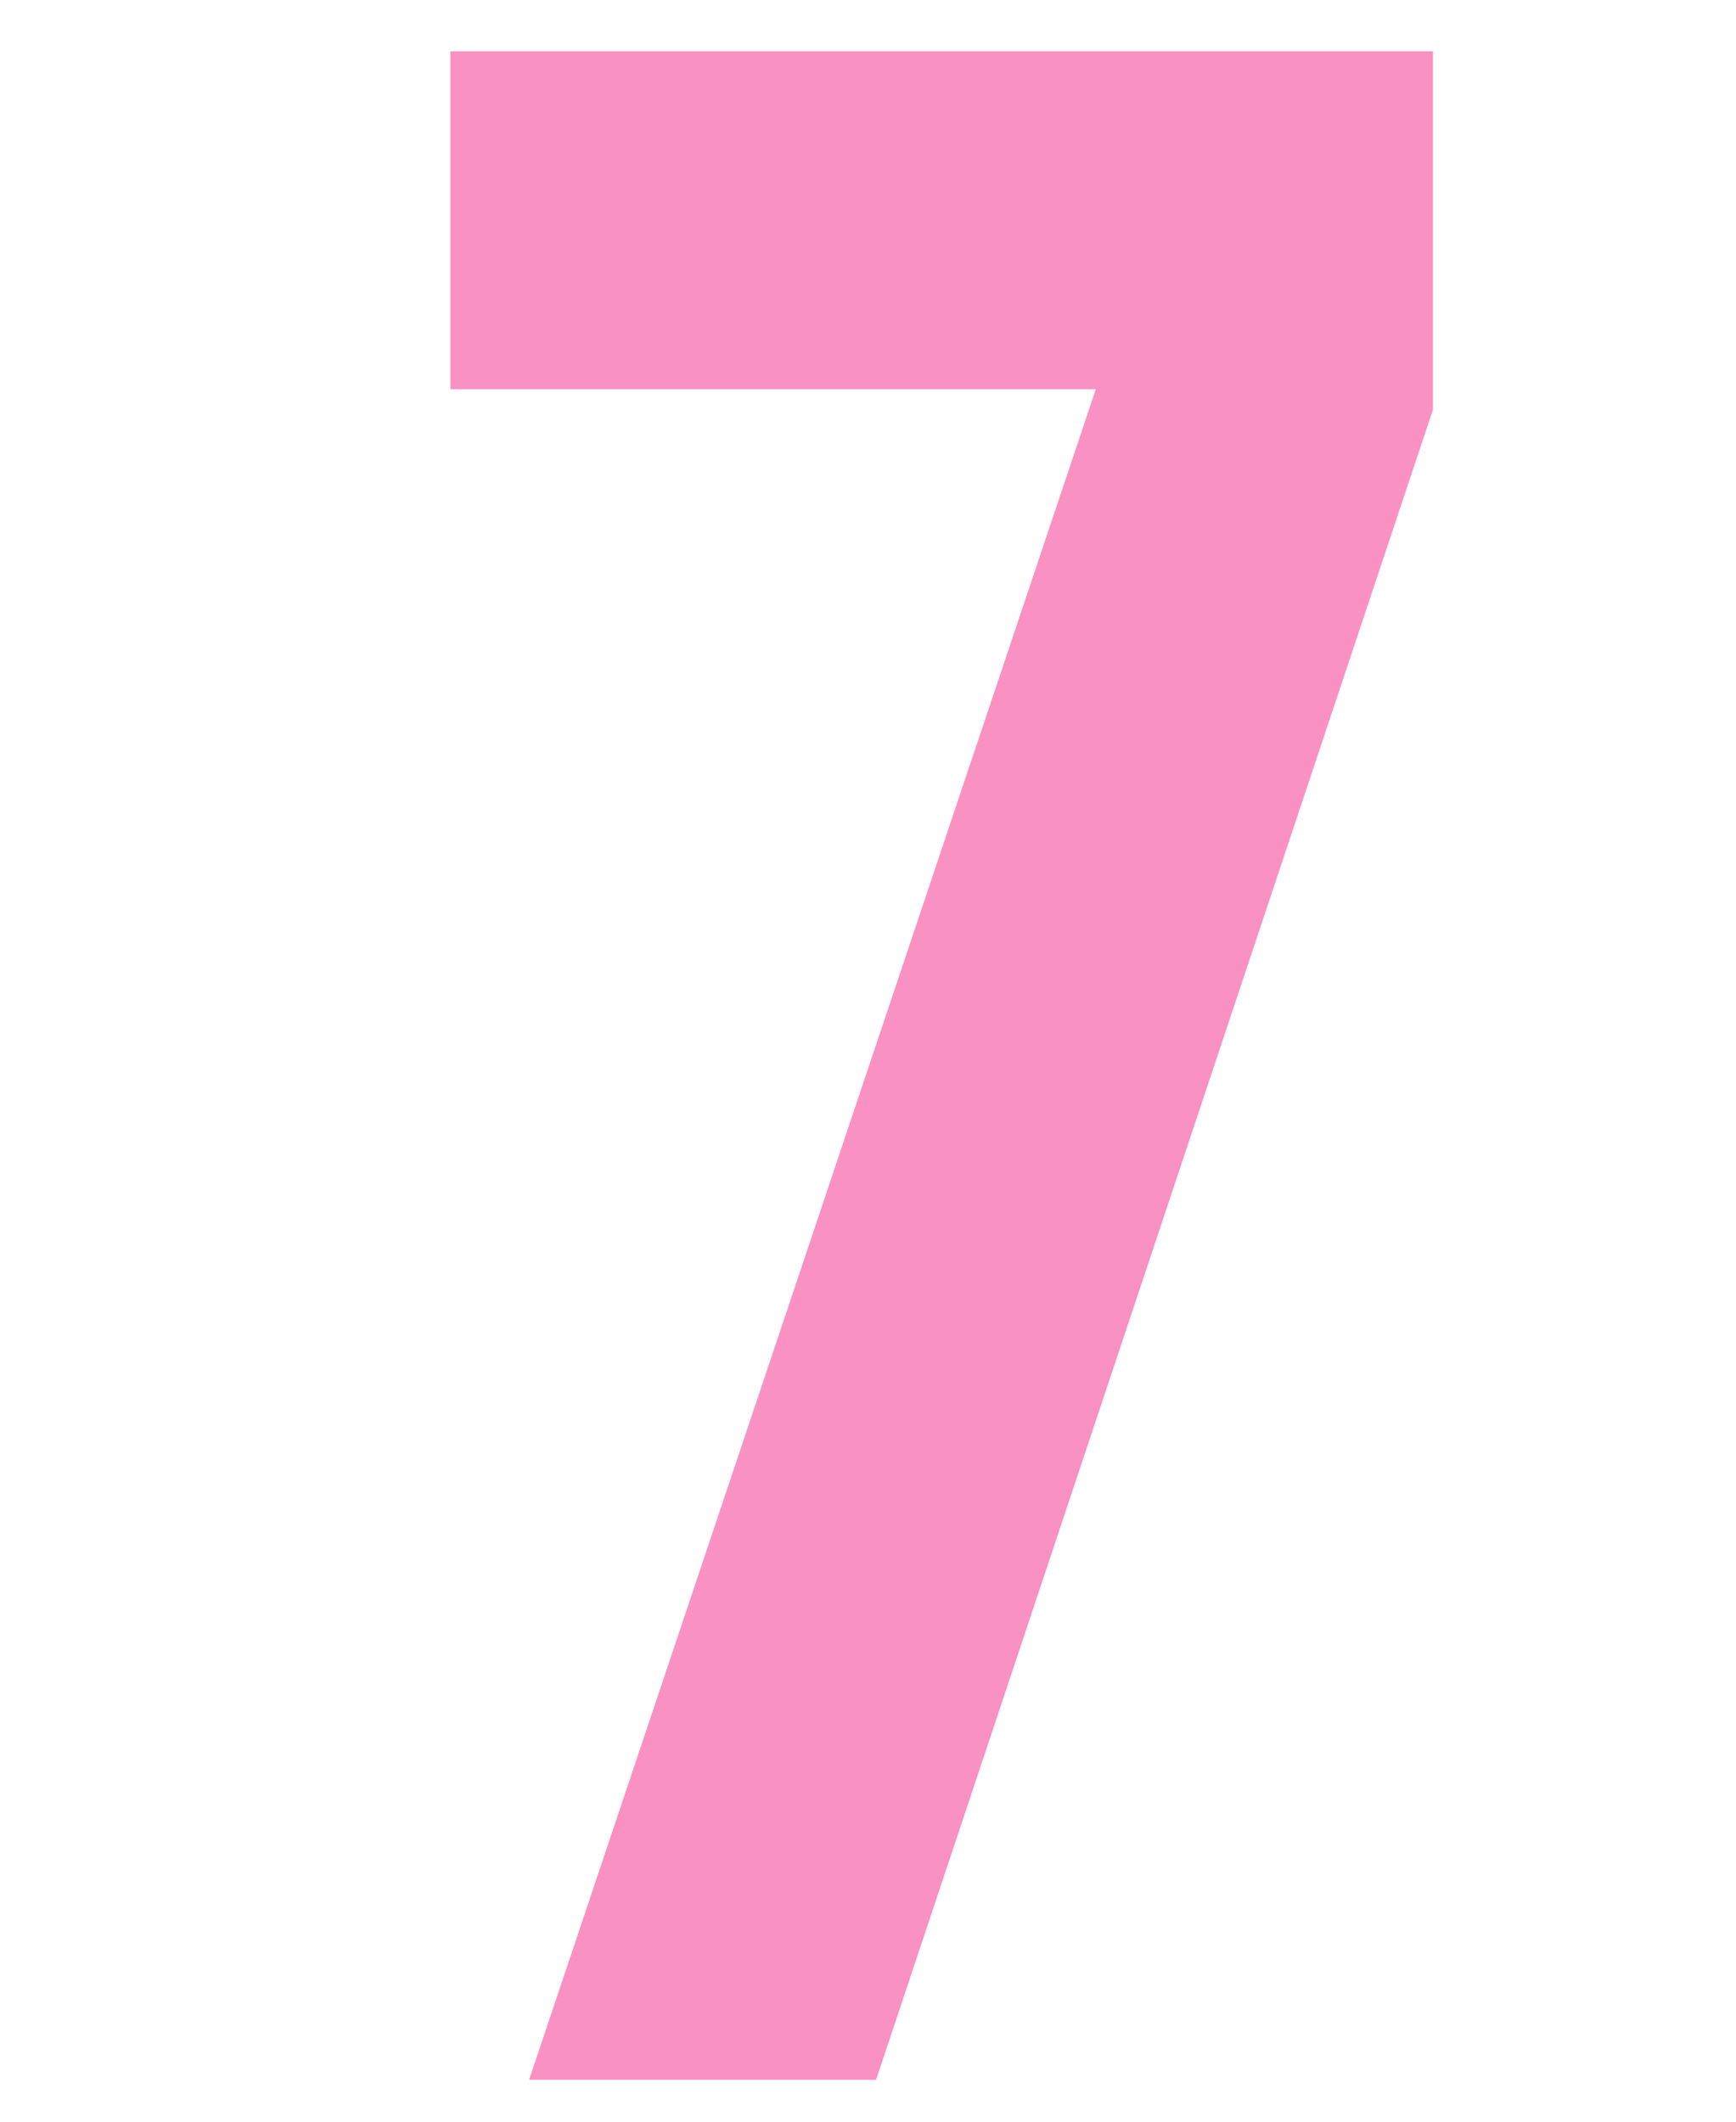
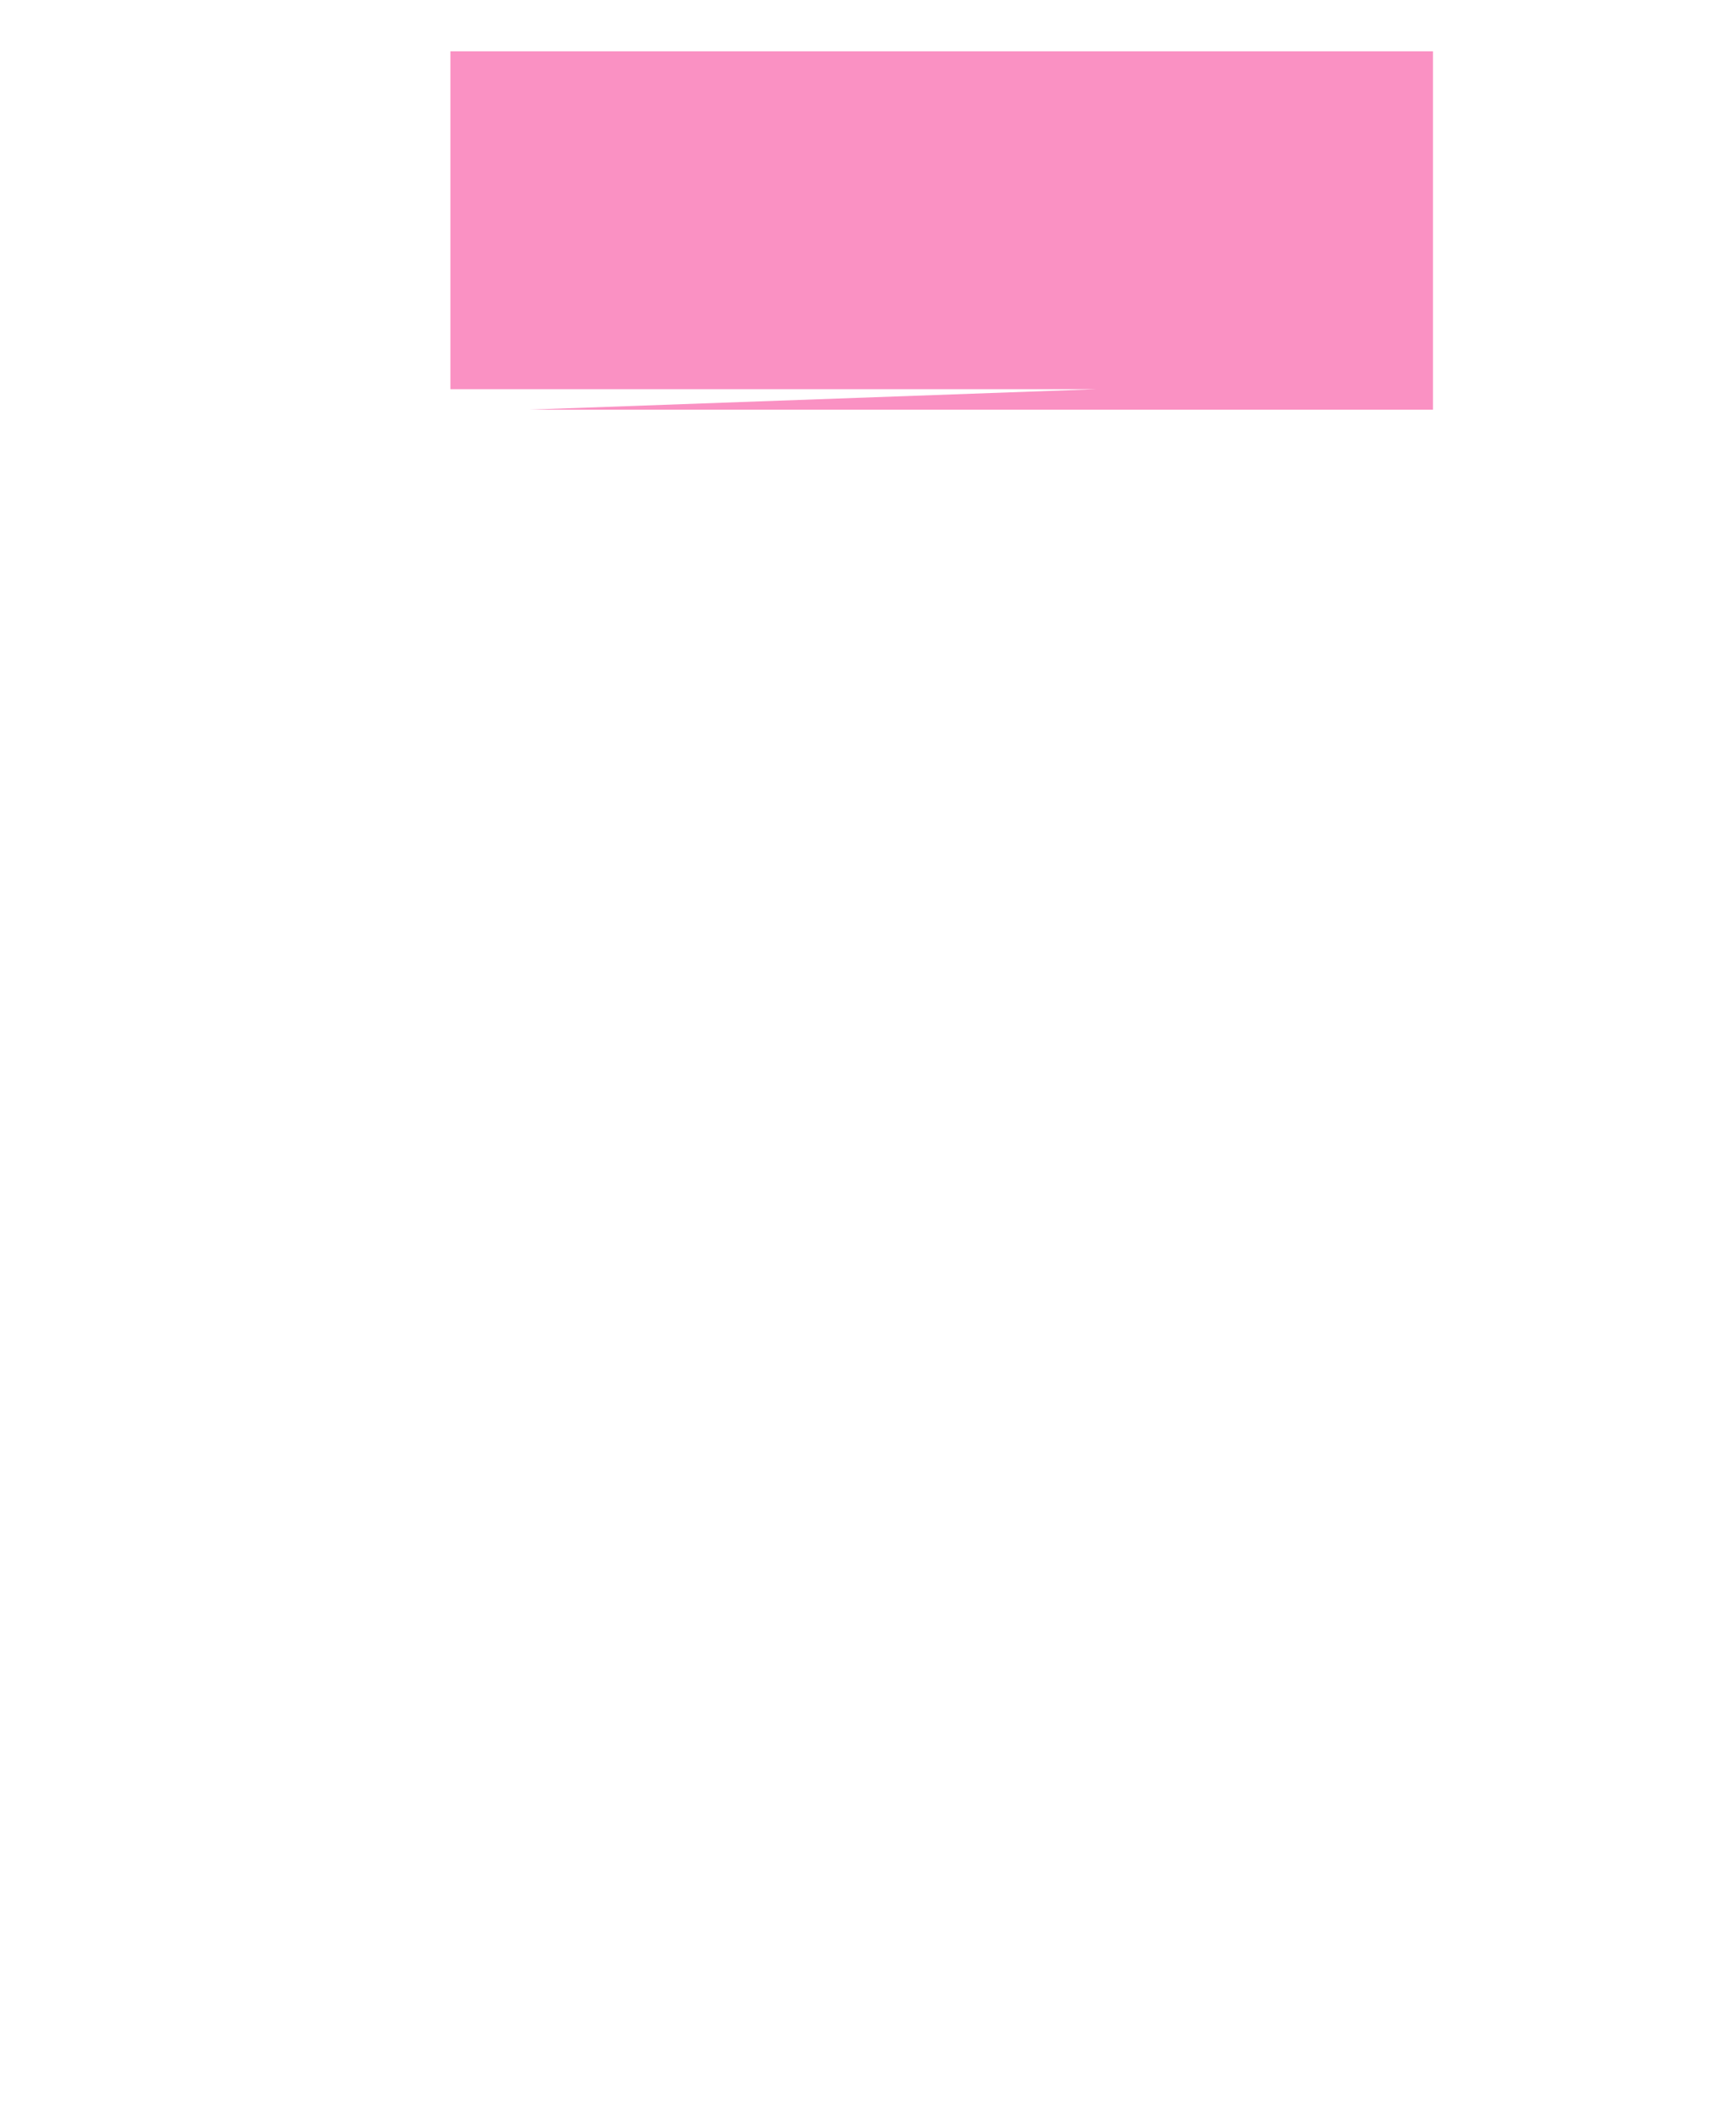
<svg xmlns="http://www.w3.org/2000/svg" id="a" width="90" height="110" viewBox="0 0 90 110">
  <defs>
    <style>.b{fill:#FA91C3;}</style>
  </defs>
-   <path class="b" d="M23.35,2.66h50.94V21.24l-28.87,86.59H27.43L56.81,20.18H23.35V2.66Z" />
+   <path class="b" d="M23.35,2.66h50.94V21.24H27.43L56.81,20.18H23.35V2.66Z" />
</svg>